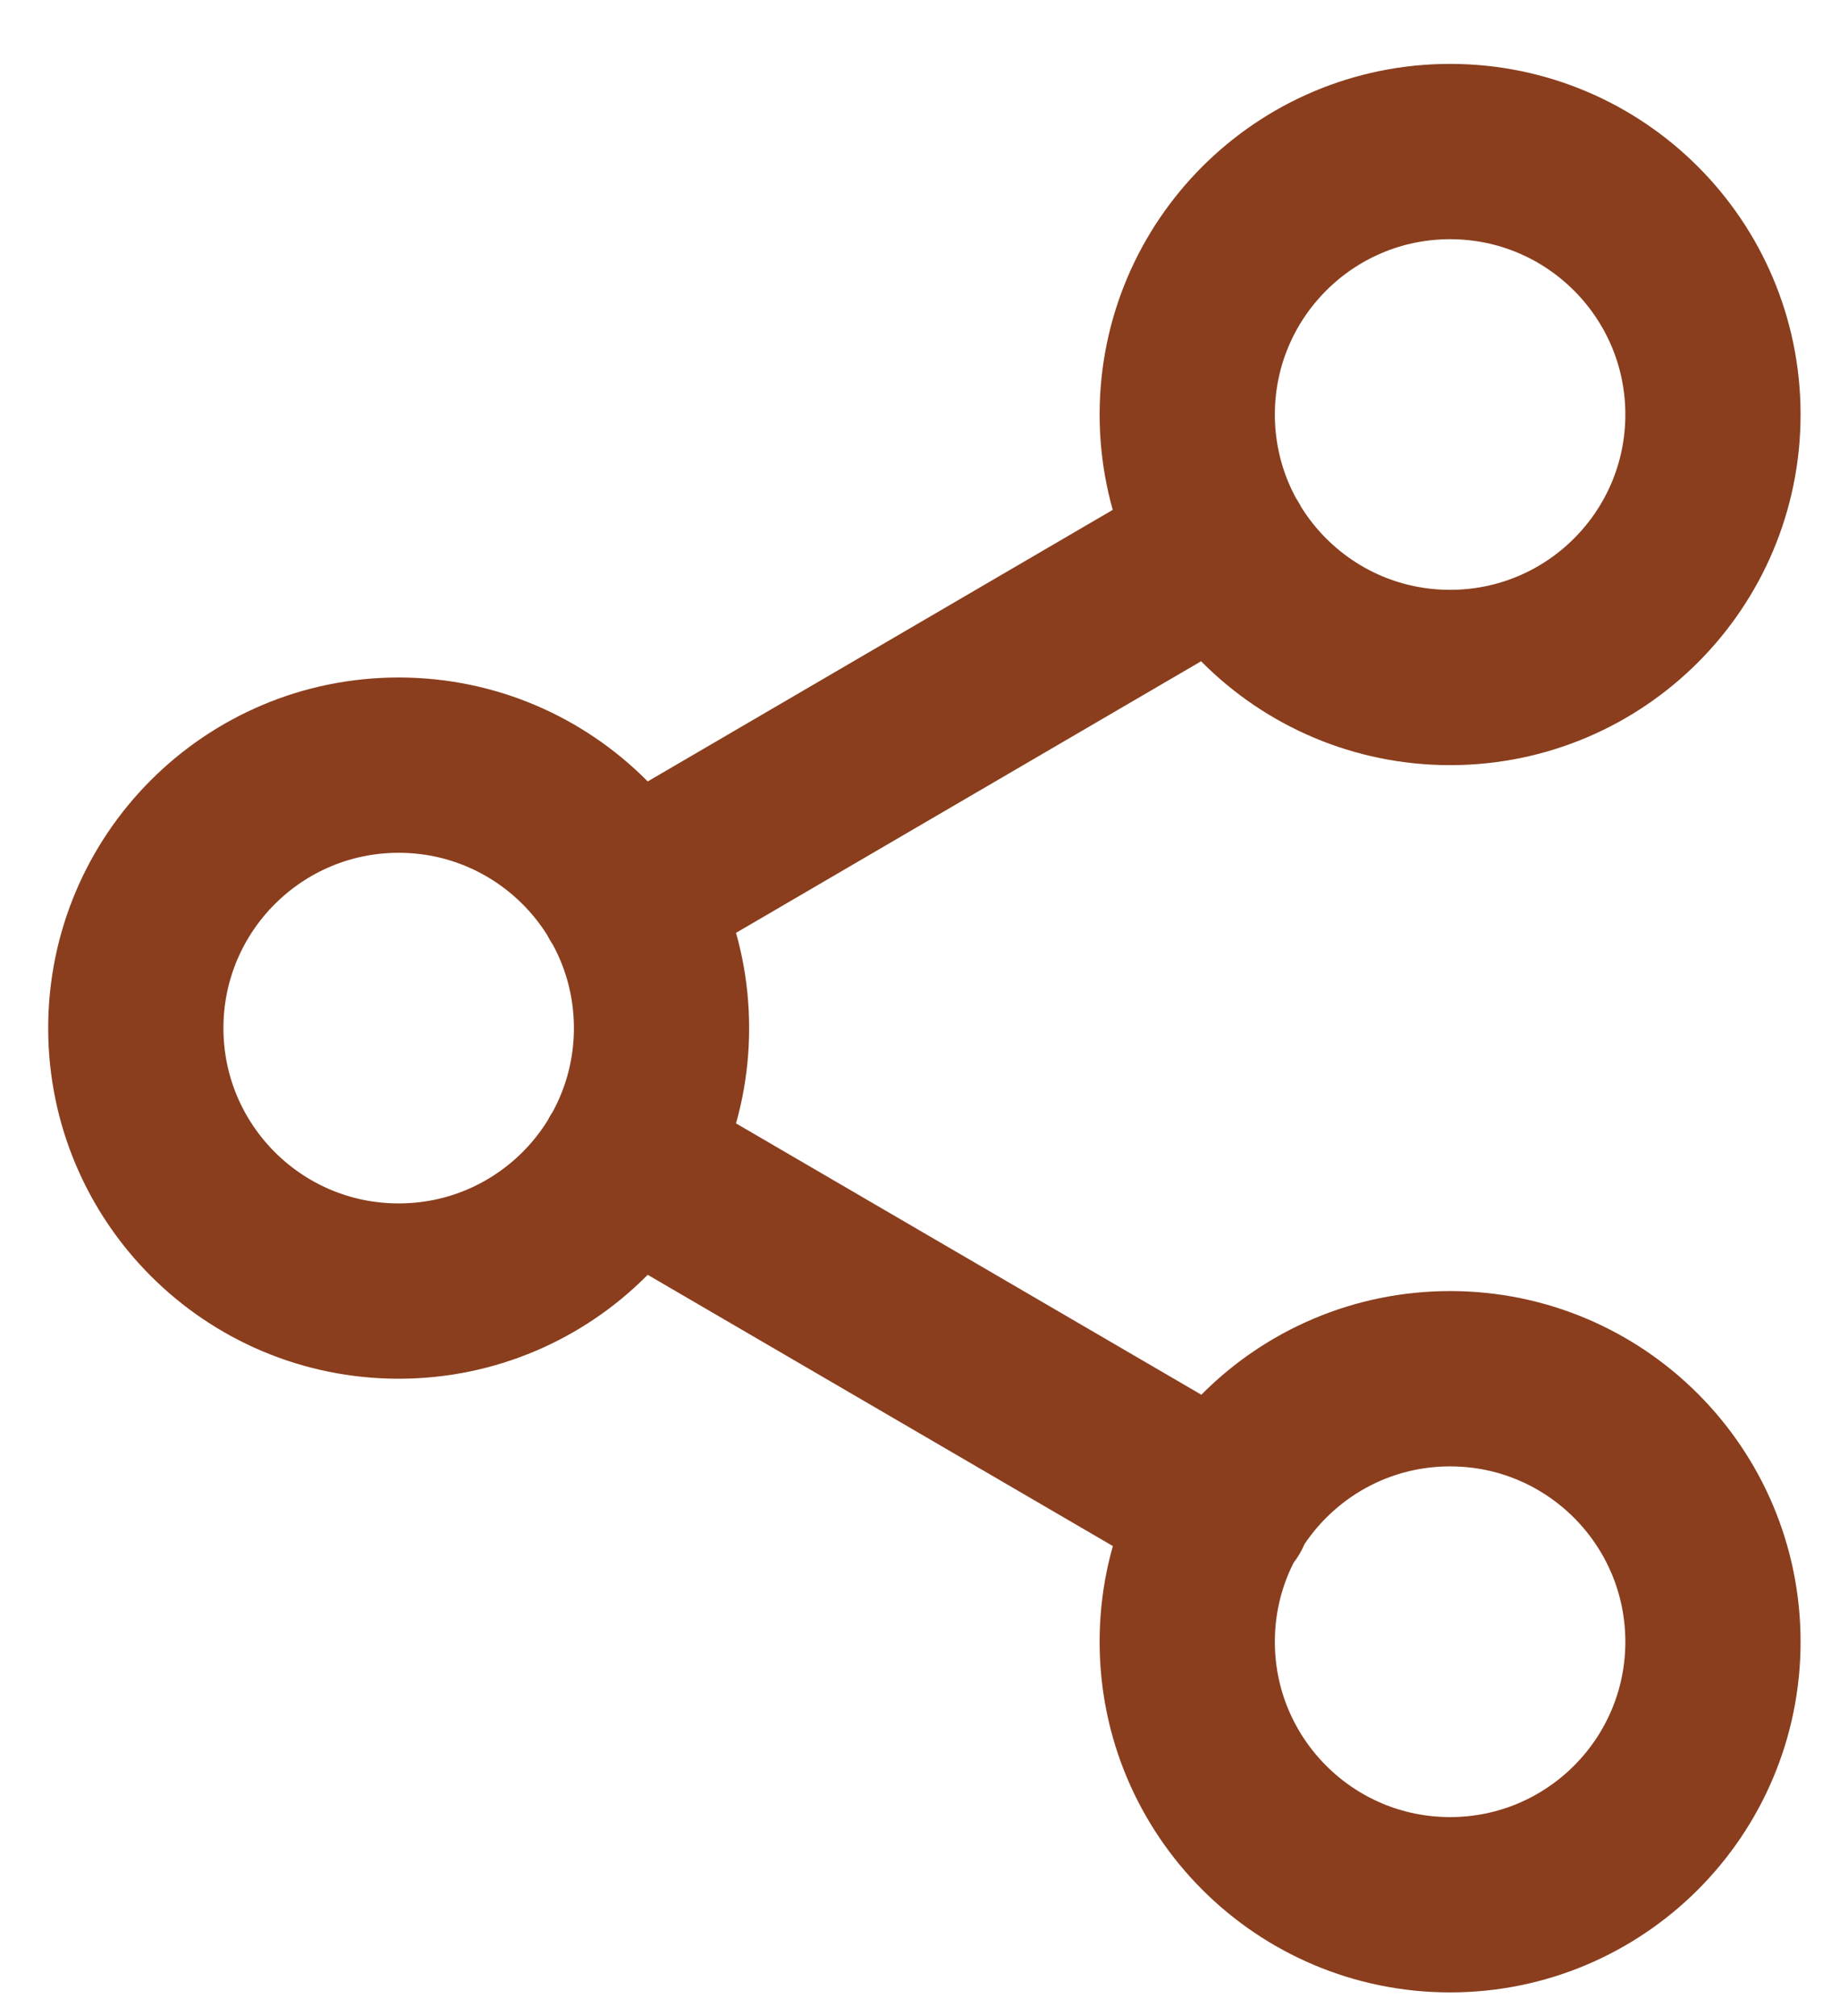
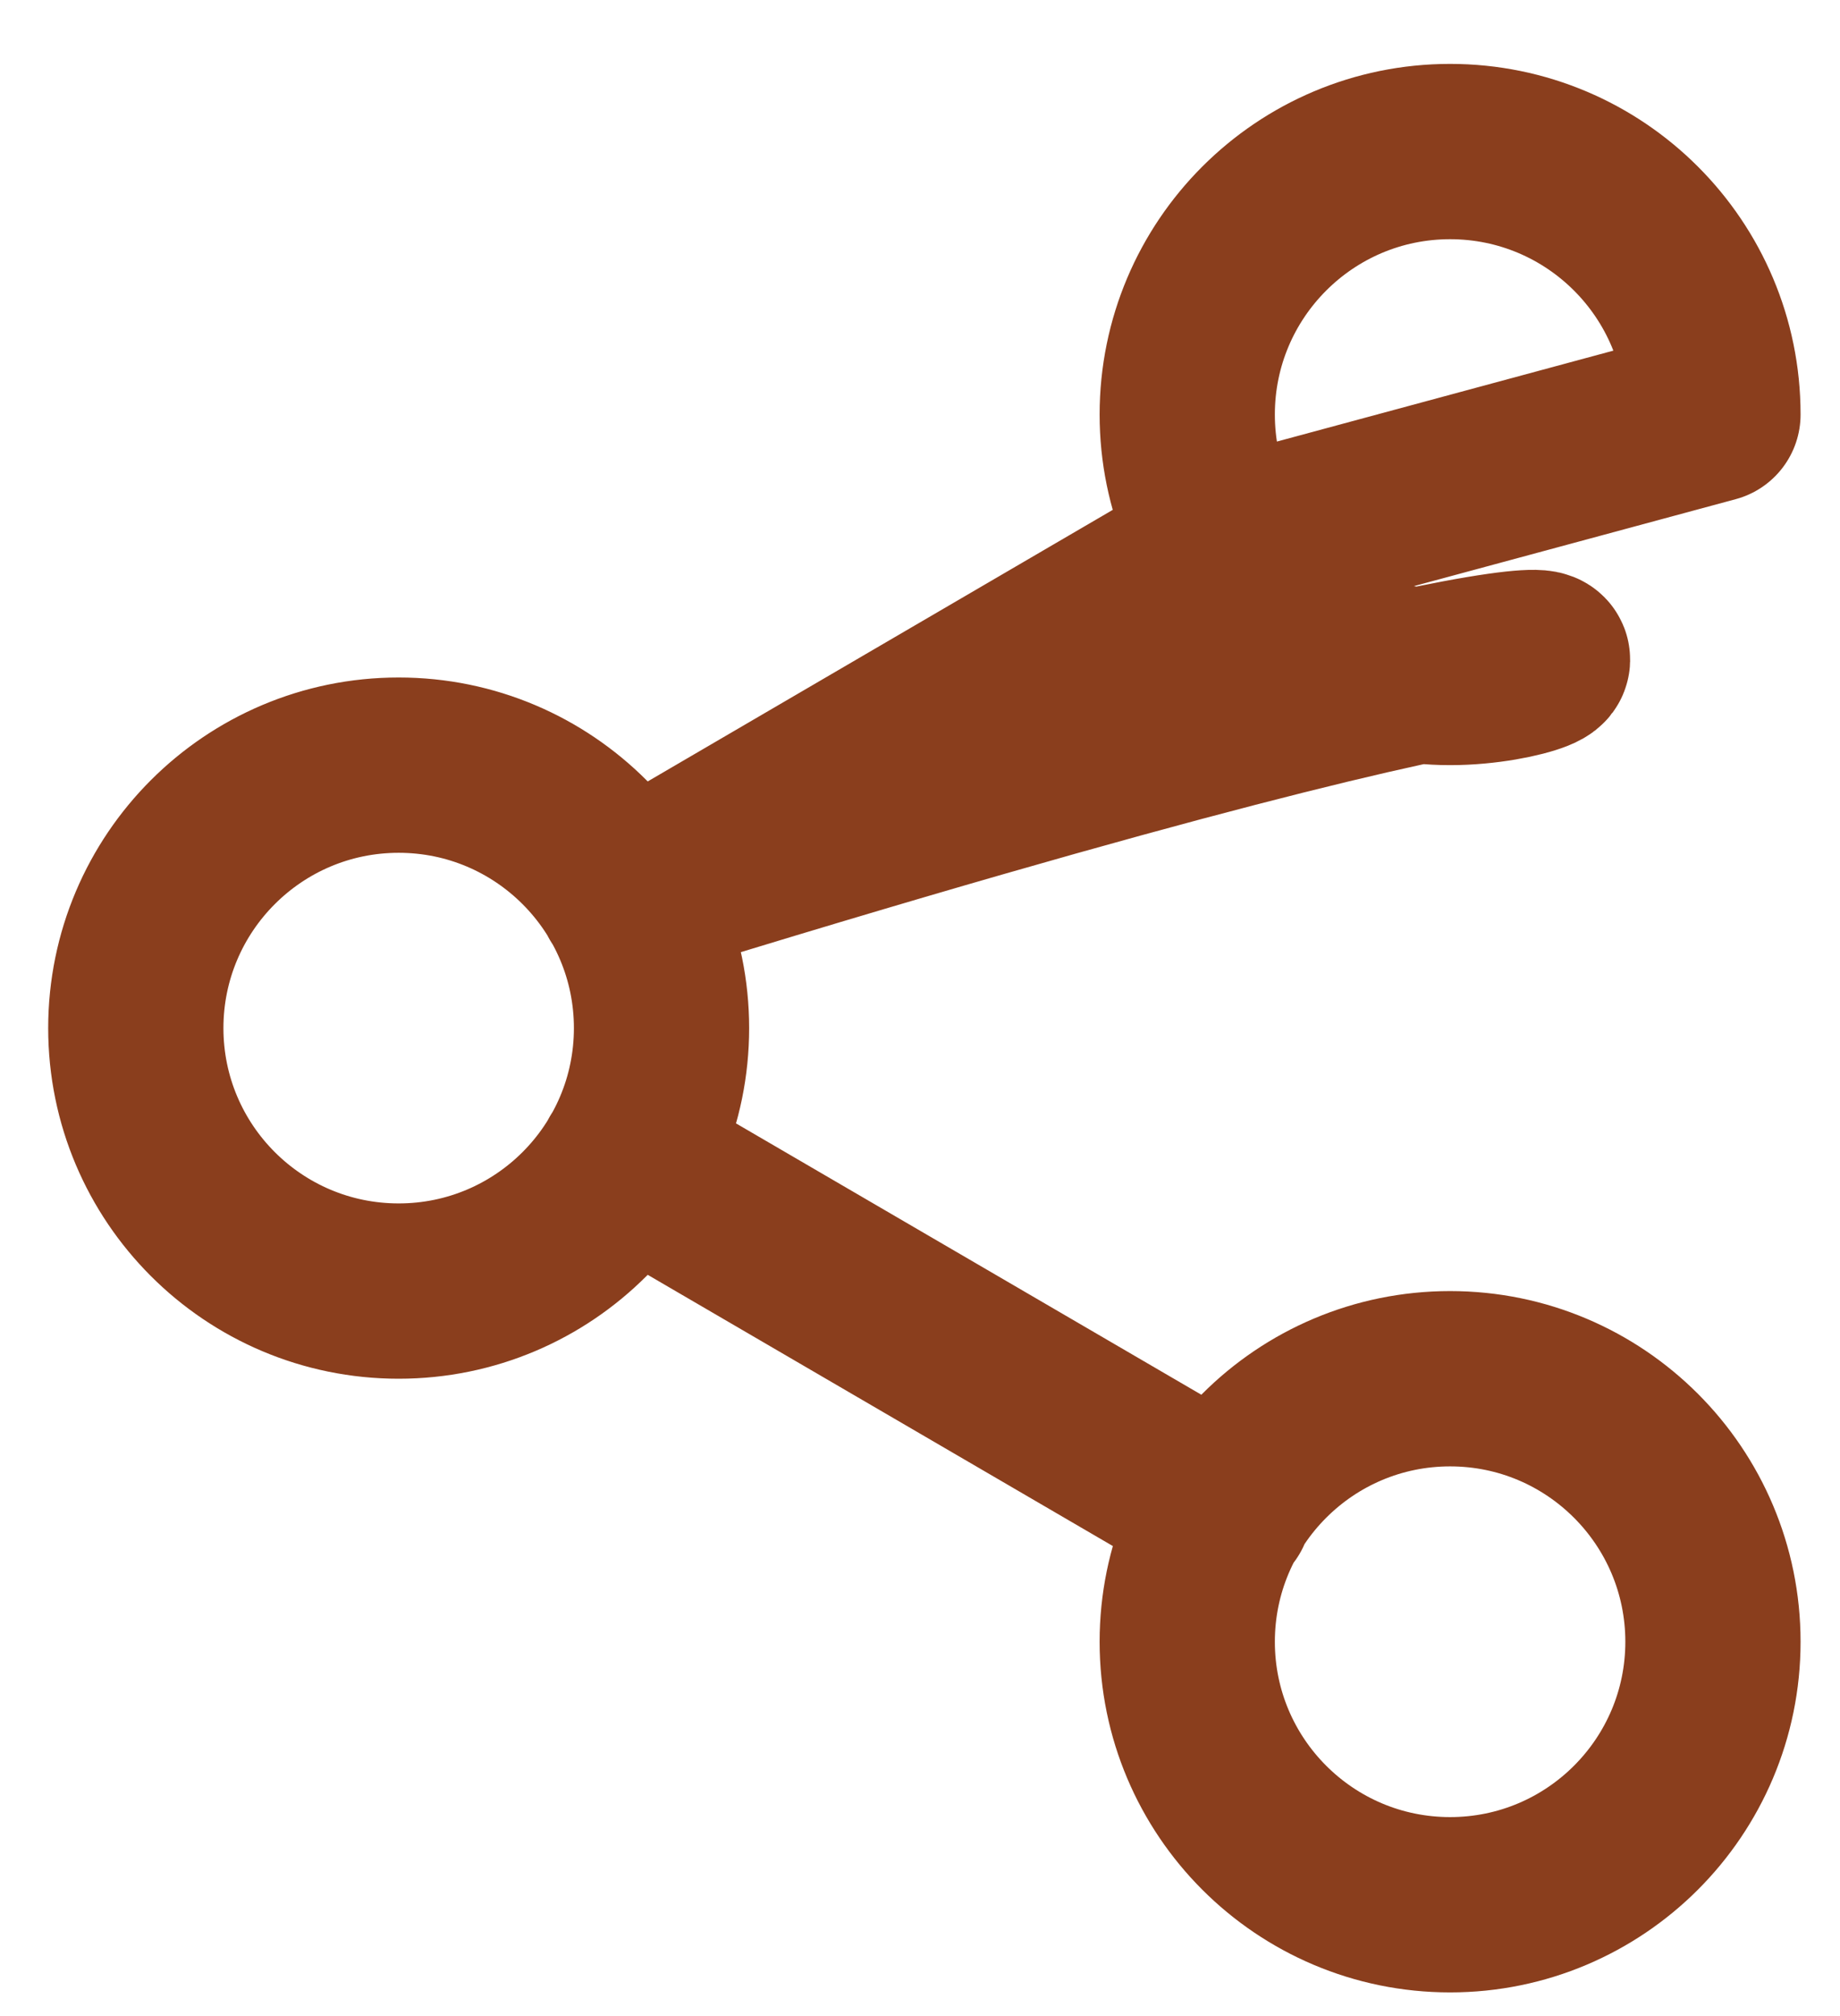
<svg xmlns="http://www.w3.org/2000/svg" width="21" height="23" viewBox="0 0 21 23" fill="none">
-   <path d="M7.14 13.239L13.97 17.22M13.96 6.239L7.14 10.22M19.55 4.729C19.55 6.386 18.207 7.729 16.55 7.729C14.893 7.729 13.55 6.386 13.55 4.729C13.55 3.073 14.893 1.729 16.55 1.729C18.207 1.729 19.55 3.073 19.55 4.729ZM7.55 11.729C7.55 13.386 6.207 14.729 4.55 14.729C2.893 14.729 1.55 13.386 1.55 11.729C1.55 10.073 2.893 8.729 4.55 8.729C6.207 8.729 7.55 10.073 7.55 11.729ZM19.55 18.73C19.55 20.386 18.207 21.73 16.55 21.73C14.893 21.73 13.55 20.386 13.55 18.73C13.55 17.073 14.893 15.729 16.55 15.729C18.207 15.729 19.55 17.073 19.55 18.73Z" stroke="#8A3E1D" stroke-width="2" stroke-linecap="round" stroke-linejoin="round" />
+   <path d="M7.14 13.239L13.97 17.22M13.96 6.239L7.14 10.22C19.55 6.386 18.207 7.729 16.55 7.729C14.893 7.729 13.55 6.386 13.55 4.729C13.55 3.073 14.893 1.729 16.55 1.729C18.207 1.729 19.55 3.073 19.55 4.729ZM7.55 11.729C7.55 13.386 6.207 14.729 4.55 14.729C2.893 14.729 1.55 13.386 1.55 11.729C1.55 10.073 2.893 8.729 4.55 8.729C6.207 8.729 7.55 10.073 7.55 11.729ZM19.55 18.73C19.55 20.386 18.207 21.73 16.55 21.73C14.893 21.73 13.55 20.386 13.55 18.73C13.55 17.073 14.893 15.729 16.55 15.729C18.207 15.729 19.55 17.073 19.55 18.73Z" stroke="#8A3E1D" stroke-width="2" stroke-linecap="round" stroke-linejoin="round" />
</svg>